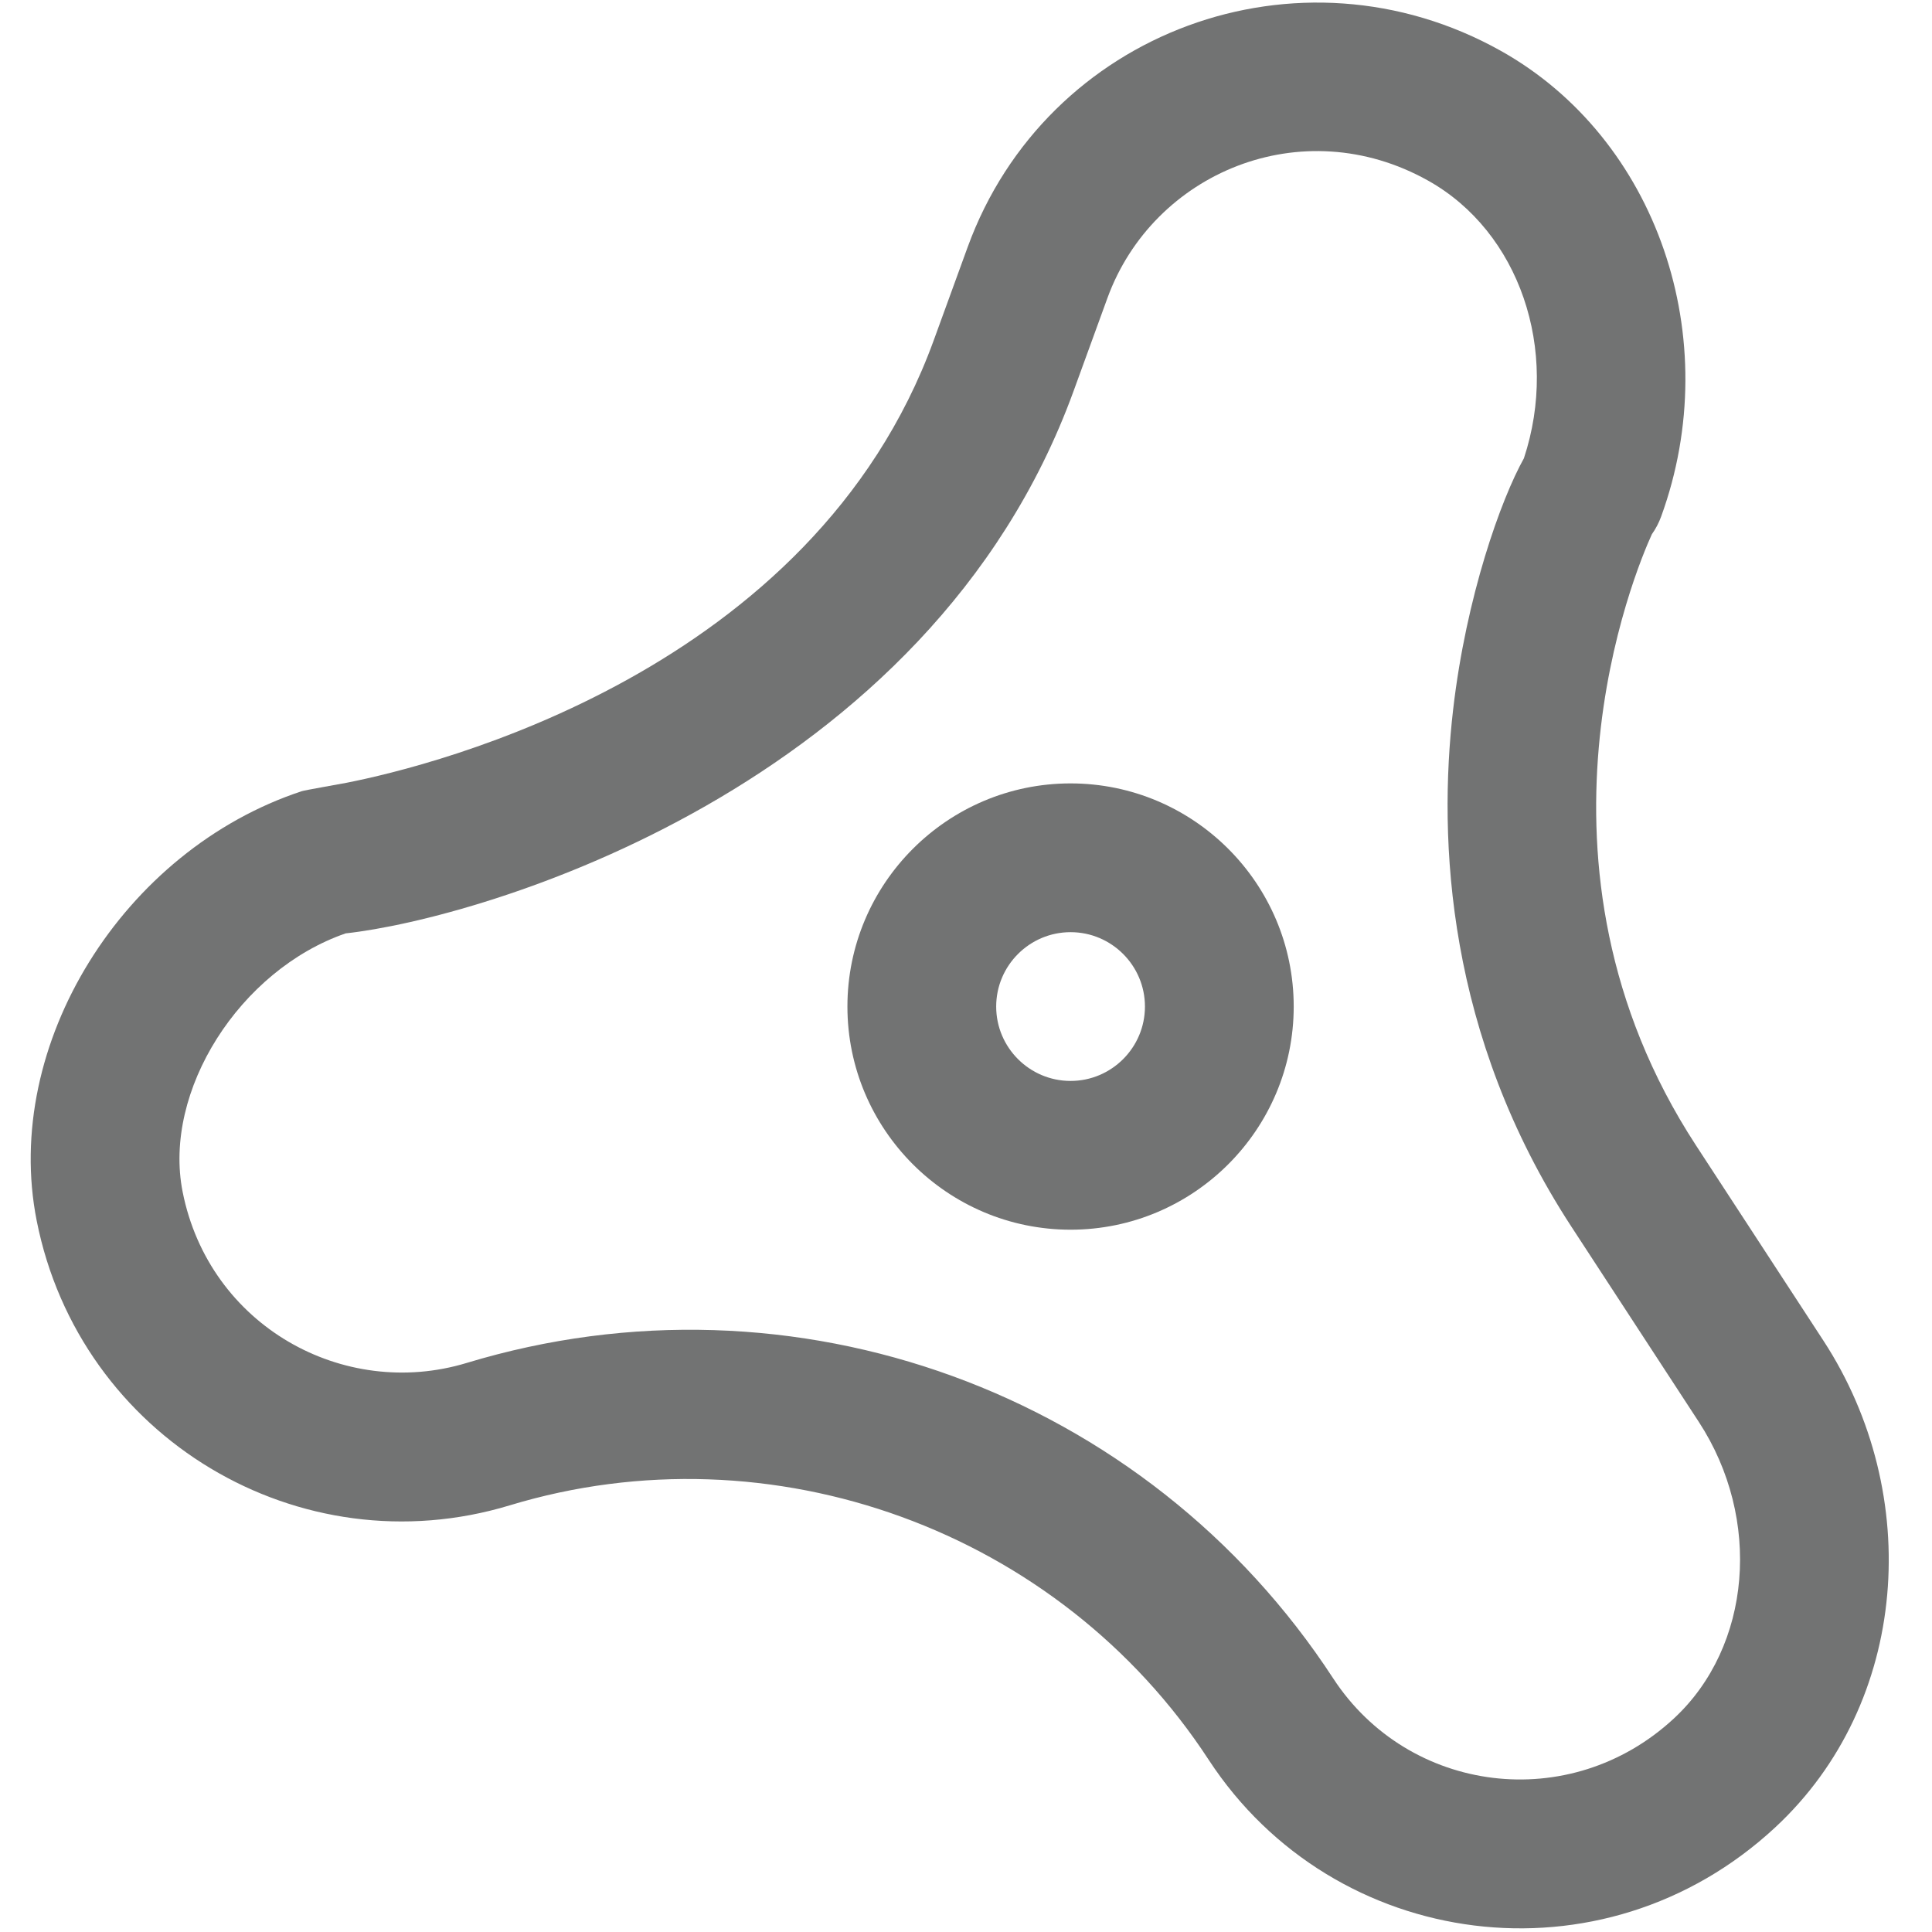
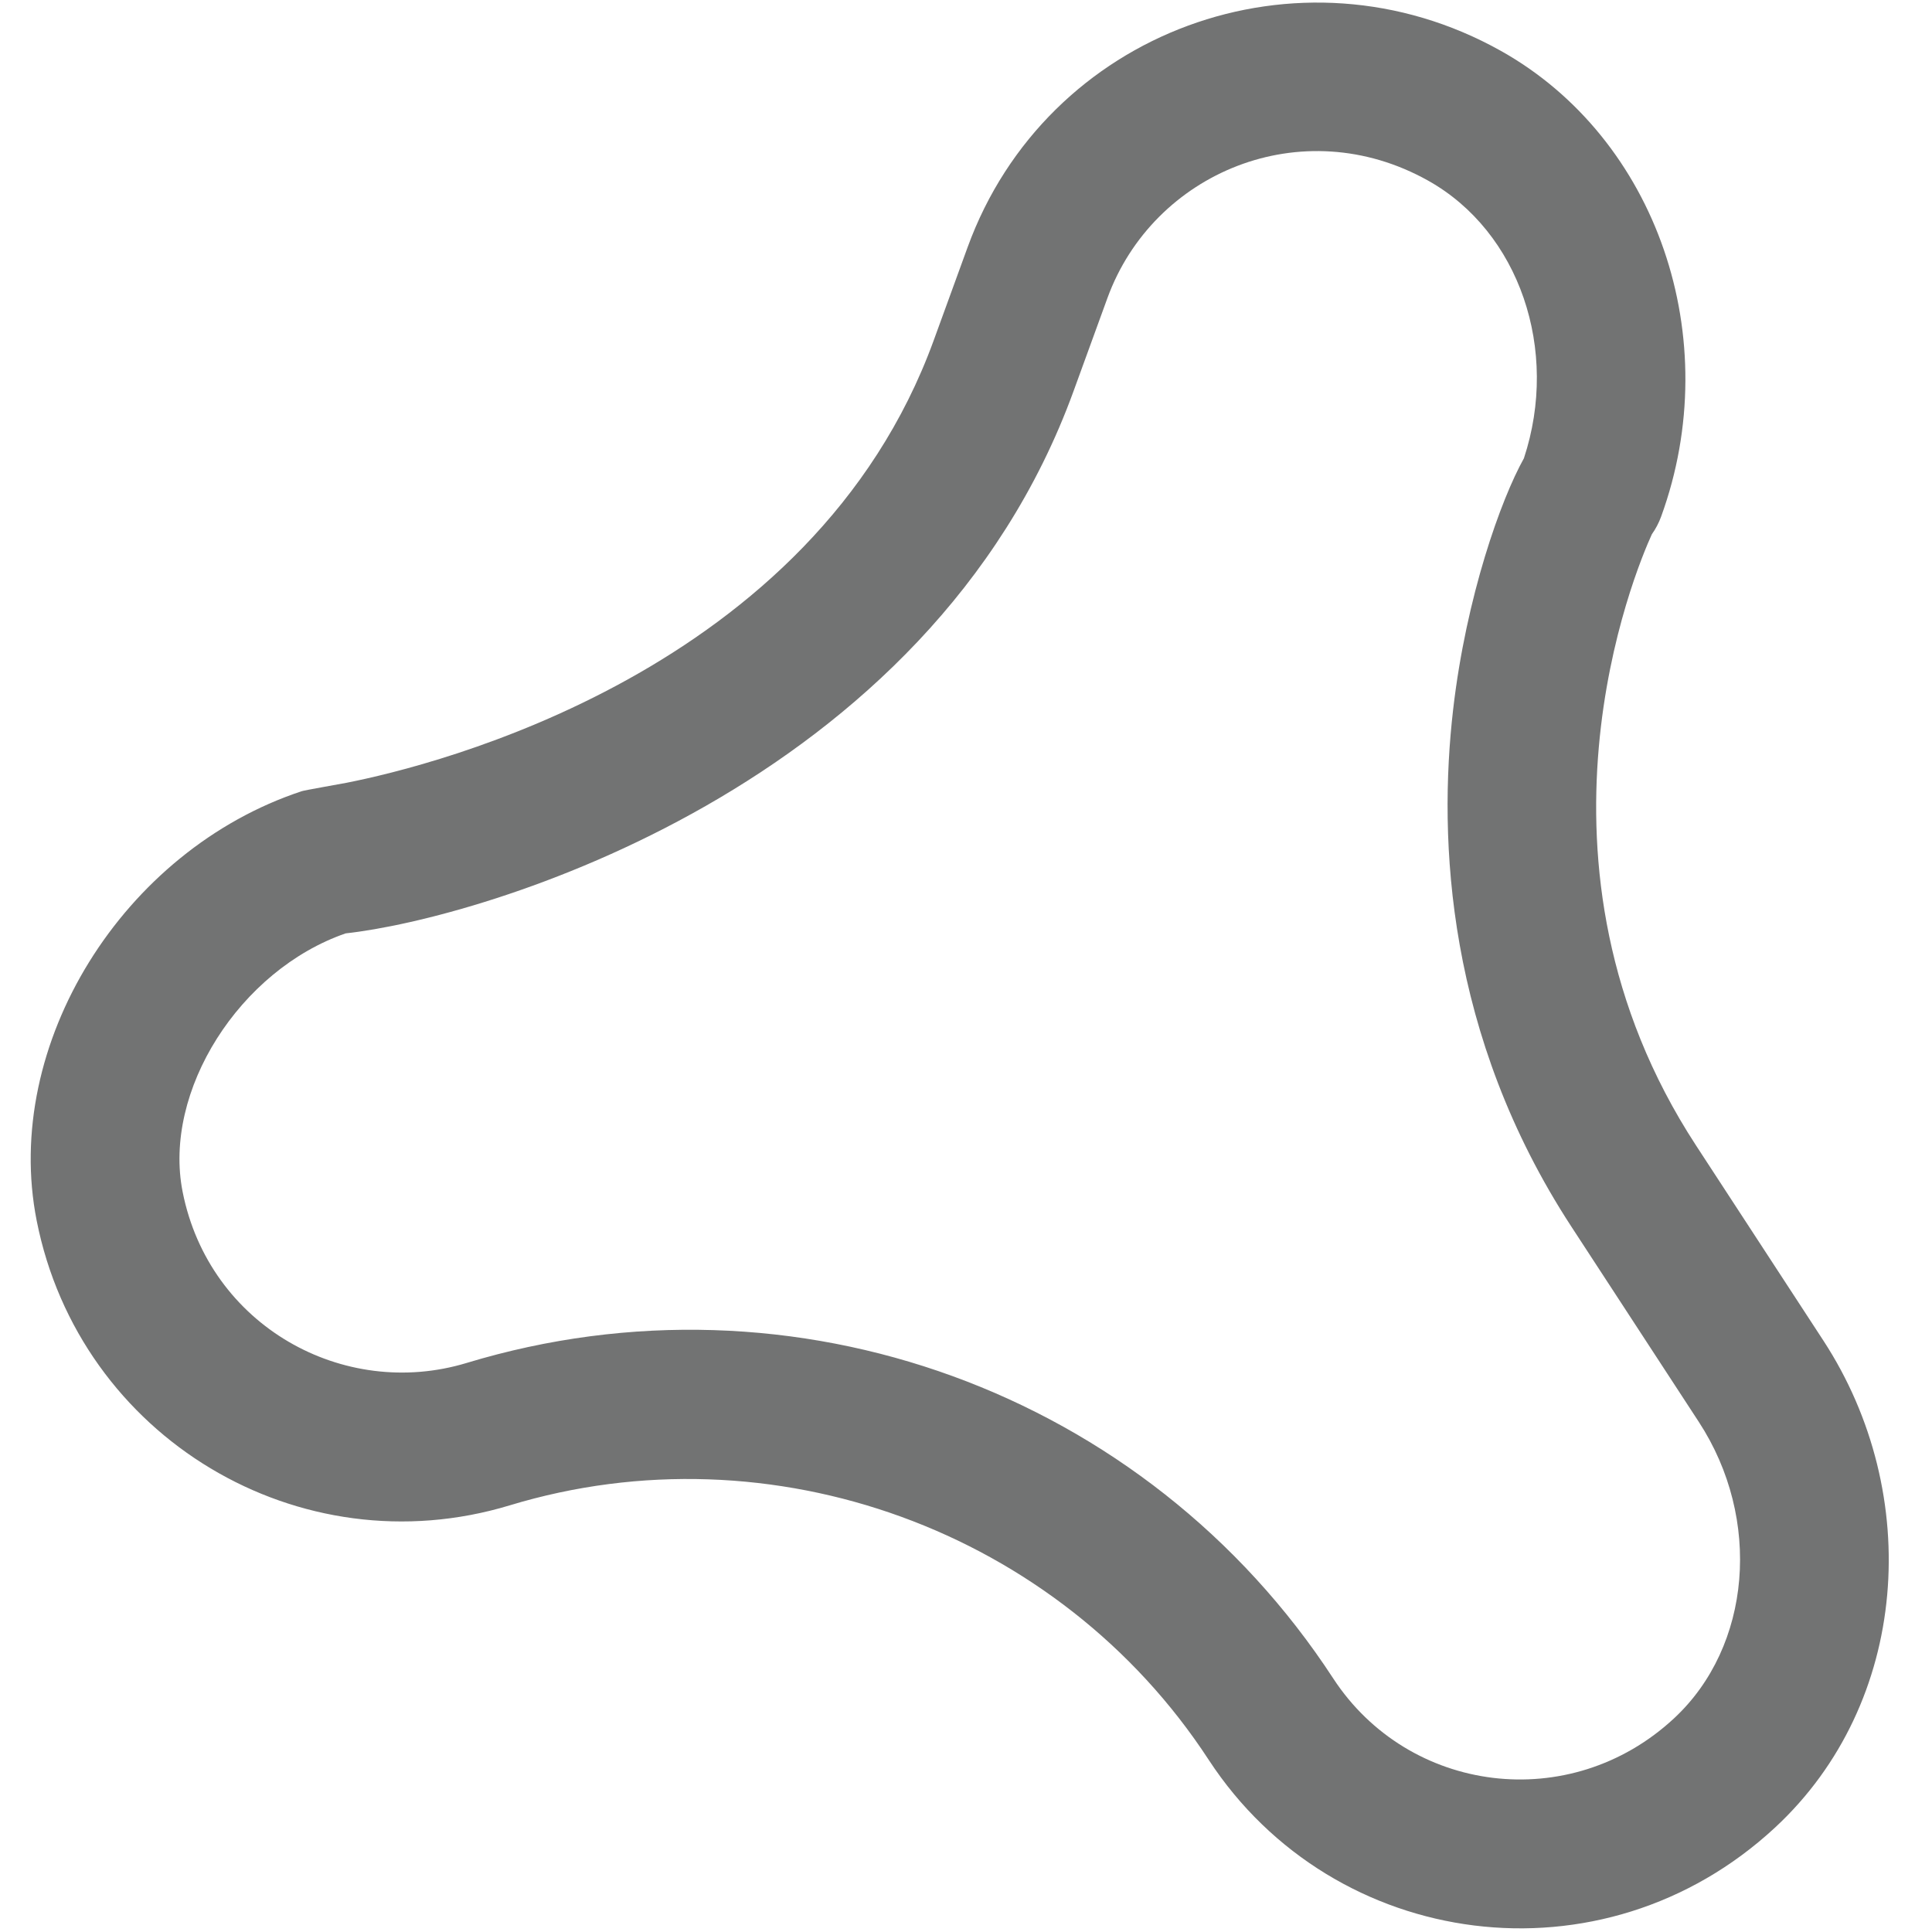
<svg xmlns="http://www.w3.org/2000/svg" xmlns:ns1="http://sodipodi.sourceforge.net/DTD/sodipodi-0.dtd" xmlns:ns2="http://www.inkscape.org/namespaces/inkscape" version="1.1" id="Capa_1" x="0px" y="0px" viewBox="0 0 60 60" xml:space="preserve" ns1:docname="adobe-air.svg" width="60" height="60" ns2:version="0.92.4 (5da689c313, 2019-01-14)">
  <defs id="defs1911">
	
</defs>
  <g id="g2466" transform="matrix(0.154,0,0,0.154,-124.754,-16.67)" style="fill:#727373;fill-opacity:1">
    <g transform="translate(754.983,47.729)" id="g1870" style="fill:#727373;fill-opacity:1">
      <g id="g1868" style="fill:#727373;fill-opacity:1">
        <path ns2:connector-curvature="0" id="path1866" d="m 422.816,330.865 -25.681,-39.349 c -37.102,-56.848 -12.237,-116.008 -8.909,-123.265 0.766,-1.077 1.4,-2.271 1.872,-3.567 13.067,-35.905 -0.836,-76.282 -32.342,-93.919 -40.645,-22.751 -91.647,-3.997 -107.515,39.6 l -6.842,18.796 c -24.358,66.924 -100.886,85.766 -118.4,89.211 -1.257,0.247 -8.453,1.504 -9,1.685 -36.118,11.895 -60.518,51.152 -53.492,86.628 8.67,43.78 53.008,70.243 95.394,57.402 52.821,-16.021 110.777,5.073 140.948,51.308 25.259,38.644 79.467,45.93 114.243,13.647 27.043,-25.101 29.952,-67.181 9.724,-98.177 z m -30.132,76.189 c -20.947,19.445 -53.504,15.208 -68.717,-8.063 -37.661,-57.715 -108.748,-83.637 -174.769,-63.614 -24.818,7.517 -51.907,-7.478 -57.263,-34.521 -4.026,-20.336 11.527,-44.731 32.879,-52.112 27.272,-2.98 117.618,-29.21 146.777,-109.322 l 6.842,-18.796 c 9.19,-25.252 39.195,-37.942 64.669,-23.684 18.397,10.299 26.535,34.154 19.319,55.998 -4.616,8.26 -11.632,27.799 -14.278,50.714 -3.029,26.235 -1.348,65.62 23.869,104.259 l 25.681,39.348 c 12.777,19.578 10.623,45.283 -5.009,59.793 z" style="fill:#727373;fill-opacity:1" />
      </g>
    </g>
    <g transform="translate(754.983,47.729)" id="g1876" style="fill:#727373;fill-opacity:1">
      <g id="g1874" style="fill:#727373;fill-opacity:1">
-         <path ns2:connector-curvature="0" id="path1872" d="m 271,218.5 c -24.813,0 -45,20.187 -45,45 0,24.813 20.187,45 45,45 24.813,0 45,-20.187 45,-45 0,-24.813 -20.187,-45 -45,-45 z m 0,60 c -8.271,0 -15,-6.729 -15,-15 0,-8.271 6.729,-15 15,-15 8.271,0 15,6.729 15,15 0,8.271 -6.729,15 -15,15 z" style="fill:#727373;fill-opacity:1" />
-       </g>
+         </g>
    </g>
  </g>
  <g id="g1878" transform="translate(0,-452)">
</g>
  <g id="g1880" transform="translate(0,-452)">
</g>
  <g id="g1882" transform="translate(0,-452)">
</g>
  <g id="g1884" transform="translate(0,-452)">
</g>
  <g id="g1886" transform="translate(0,-452)">
</g>
  <g id="g1888" transform="translate(0,-452)">
</g>
  <g id="g1890" transform="translate(0,-452)">
</g>
  <g id="g1892" transform="translate(0,-452)">
</g>
  <g id="g1894" transform="translate(0,-452)">
</g>
  <g id="g1896" transform="translate(0,-452)">
</g>
  <g id="g1898" transform="translate(0,-452)">
</g>
  <g id="g1900" transform="translate(0,-452)">
</g>
  <g id="g1902" transform="translate(0,-452)">
</g>
  <g id="g1904" transform="translate(0,-452)">
</g>
  <g id="g1906" transform="translate(0,-452)">
</g>
</svg>